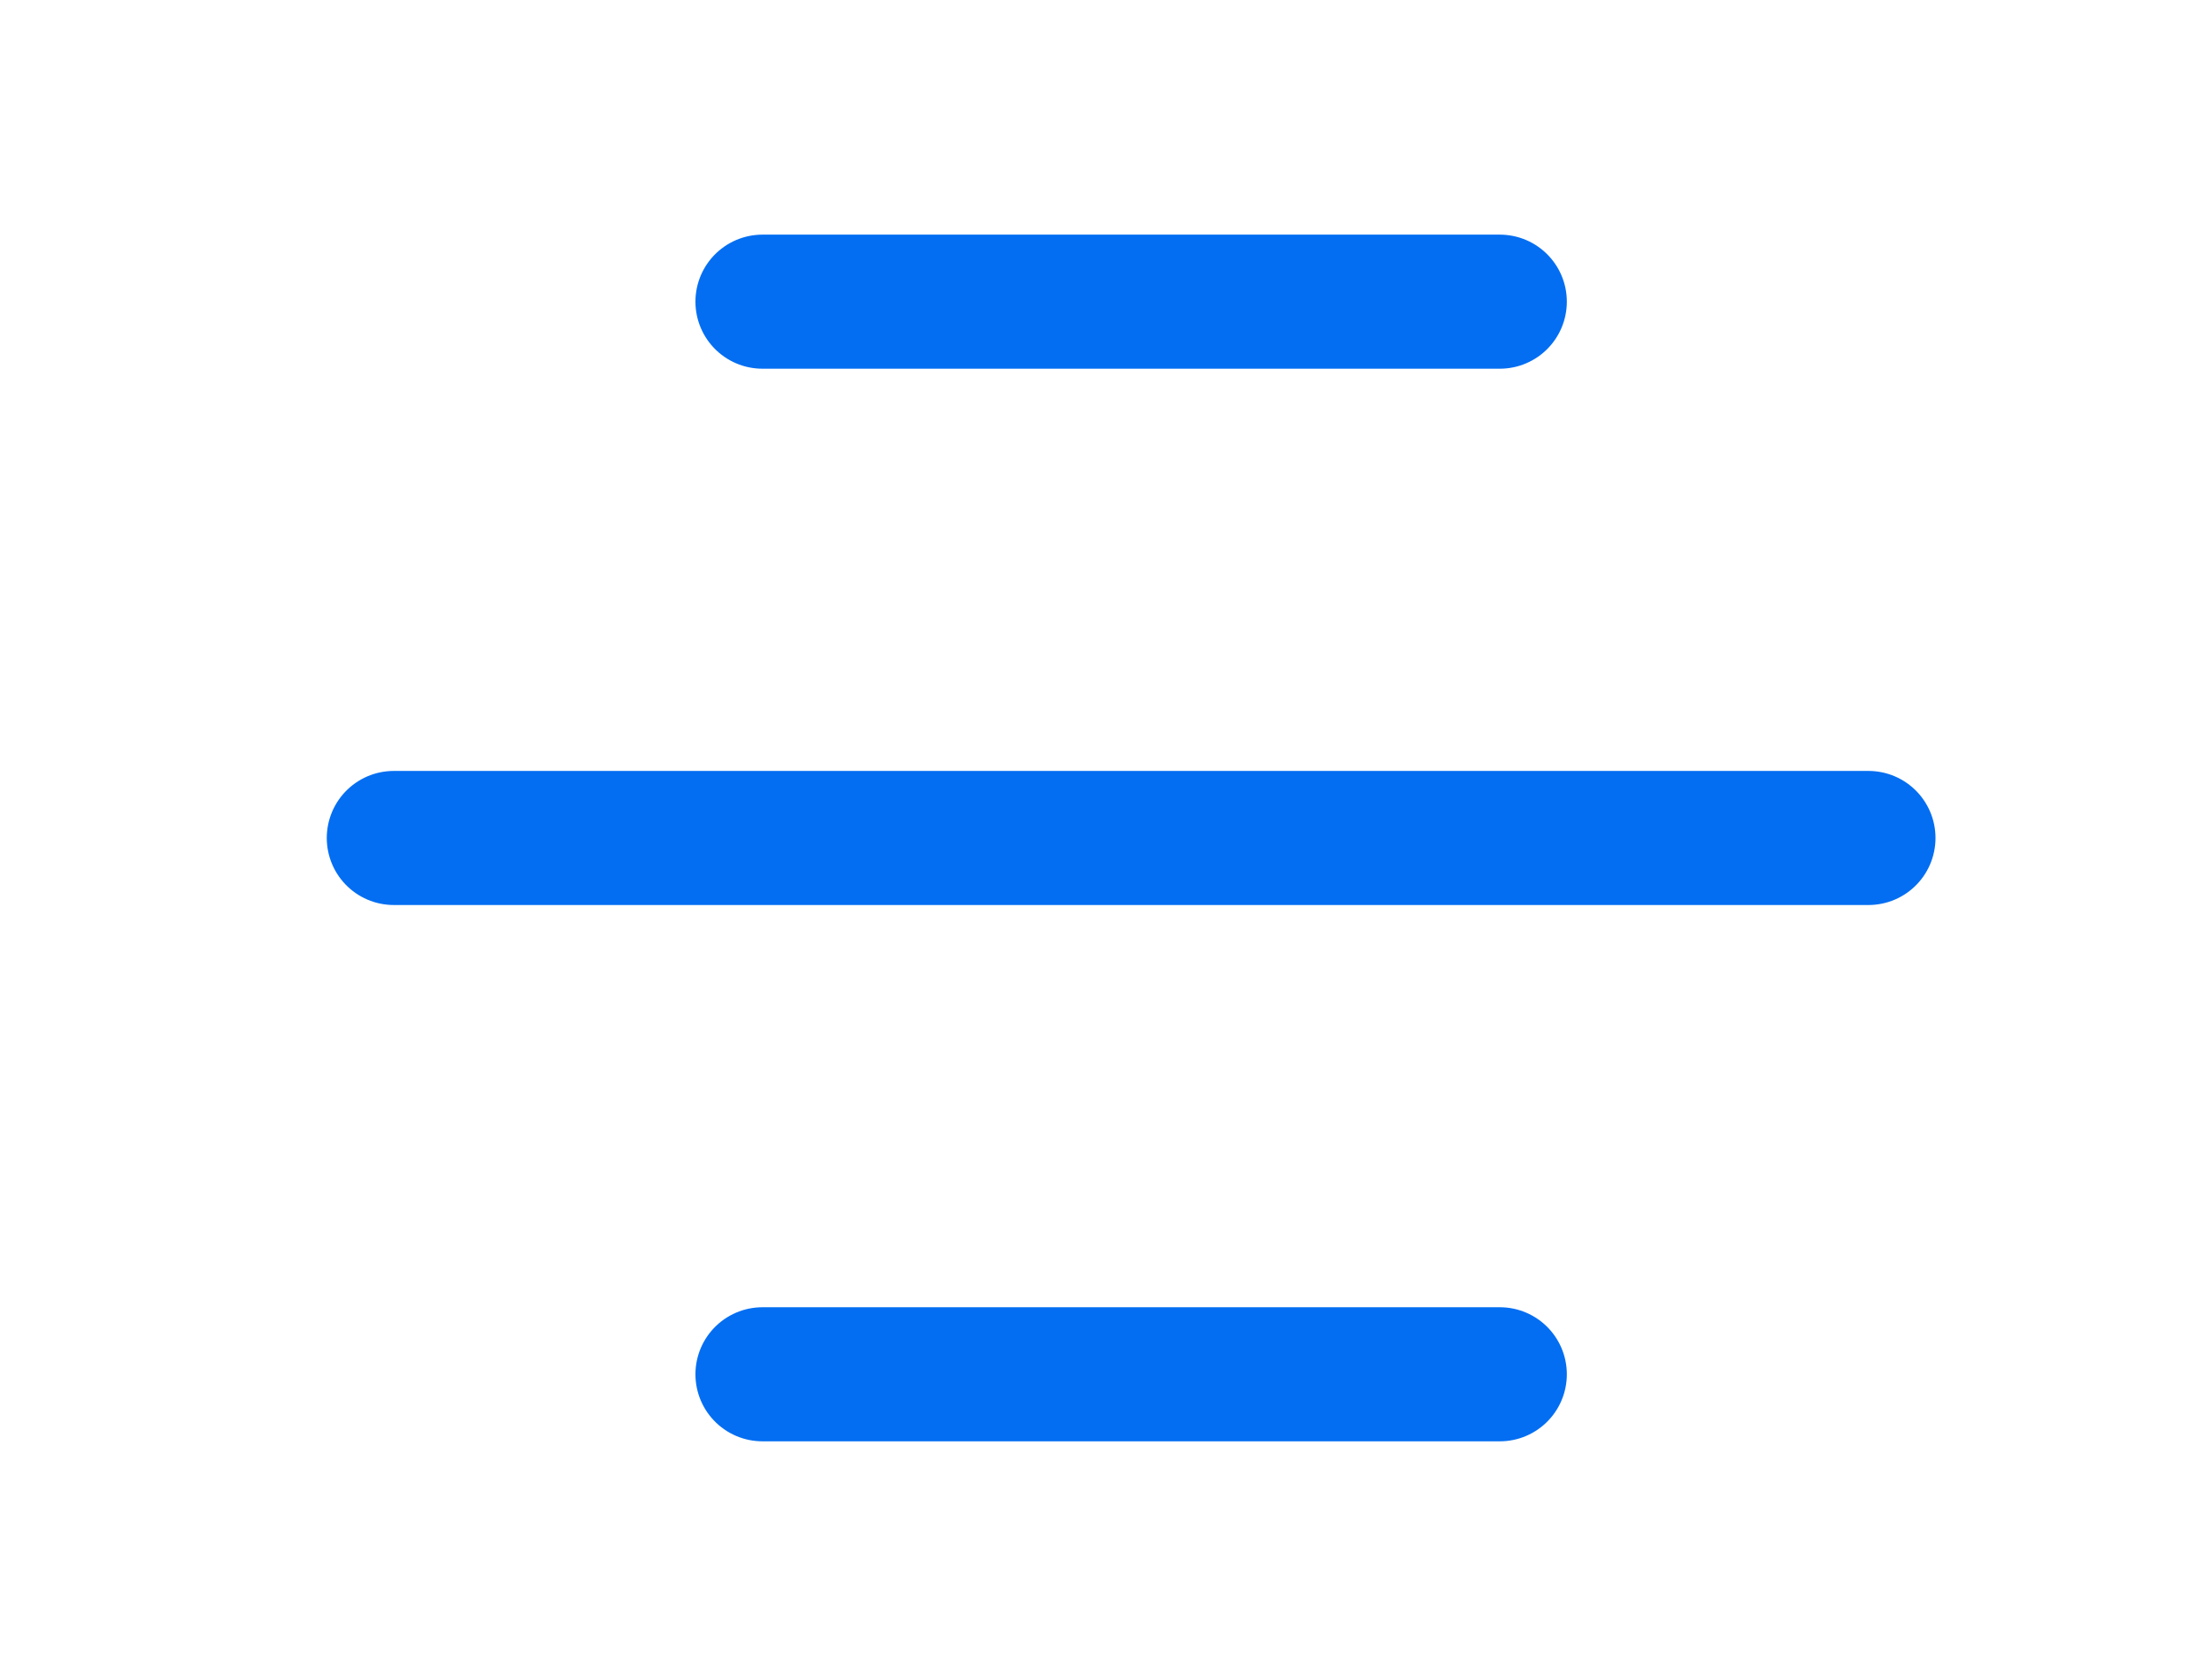
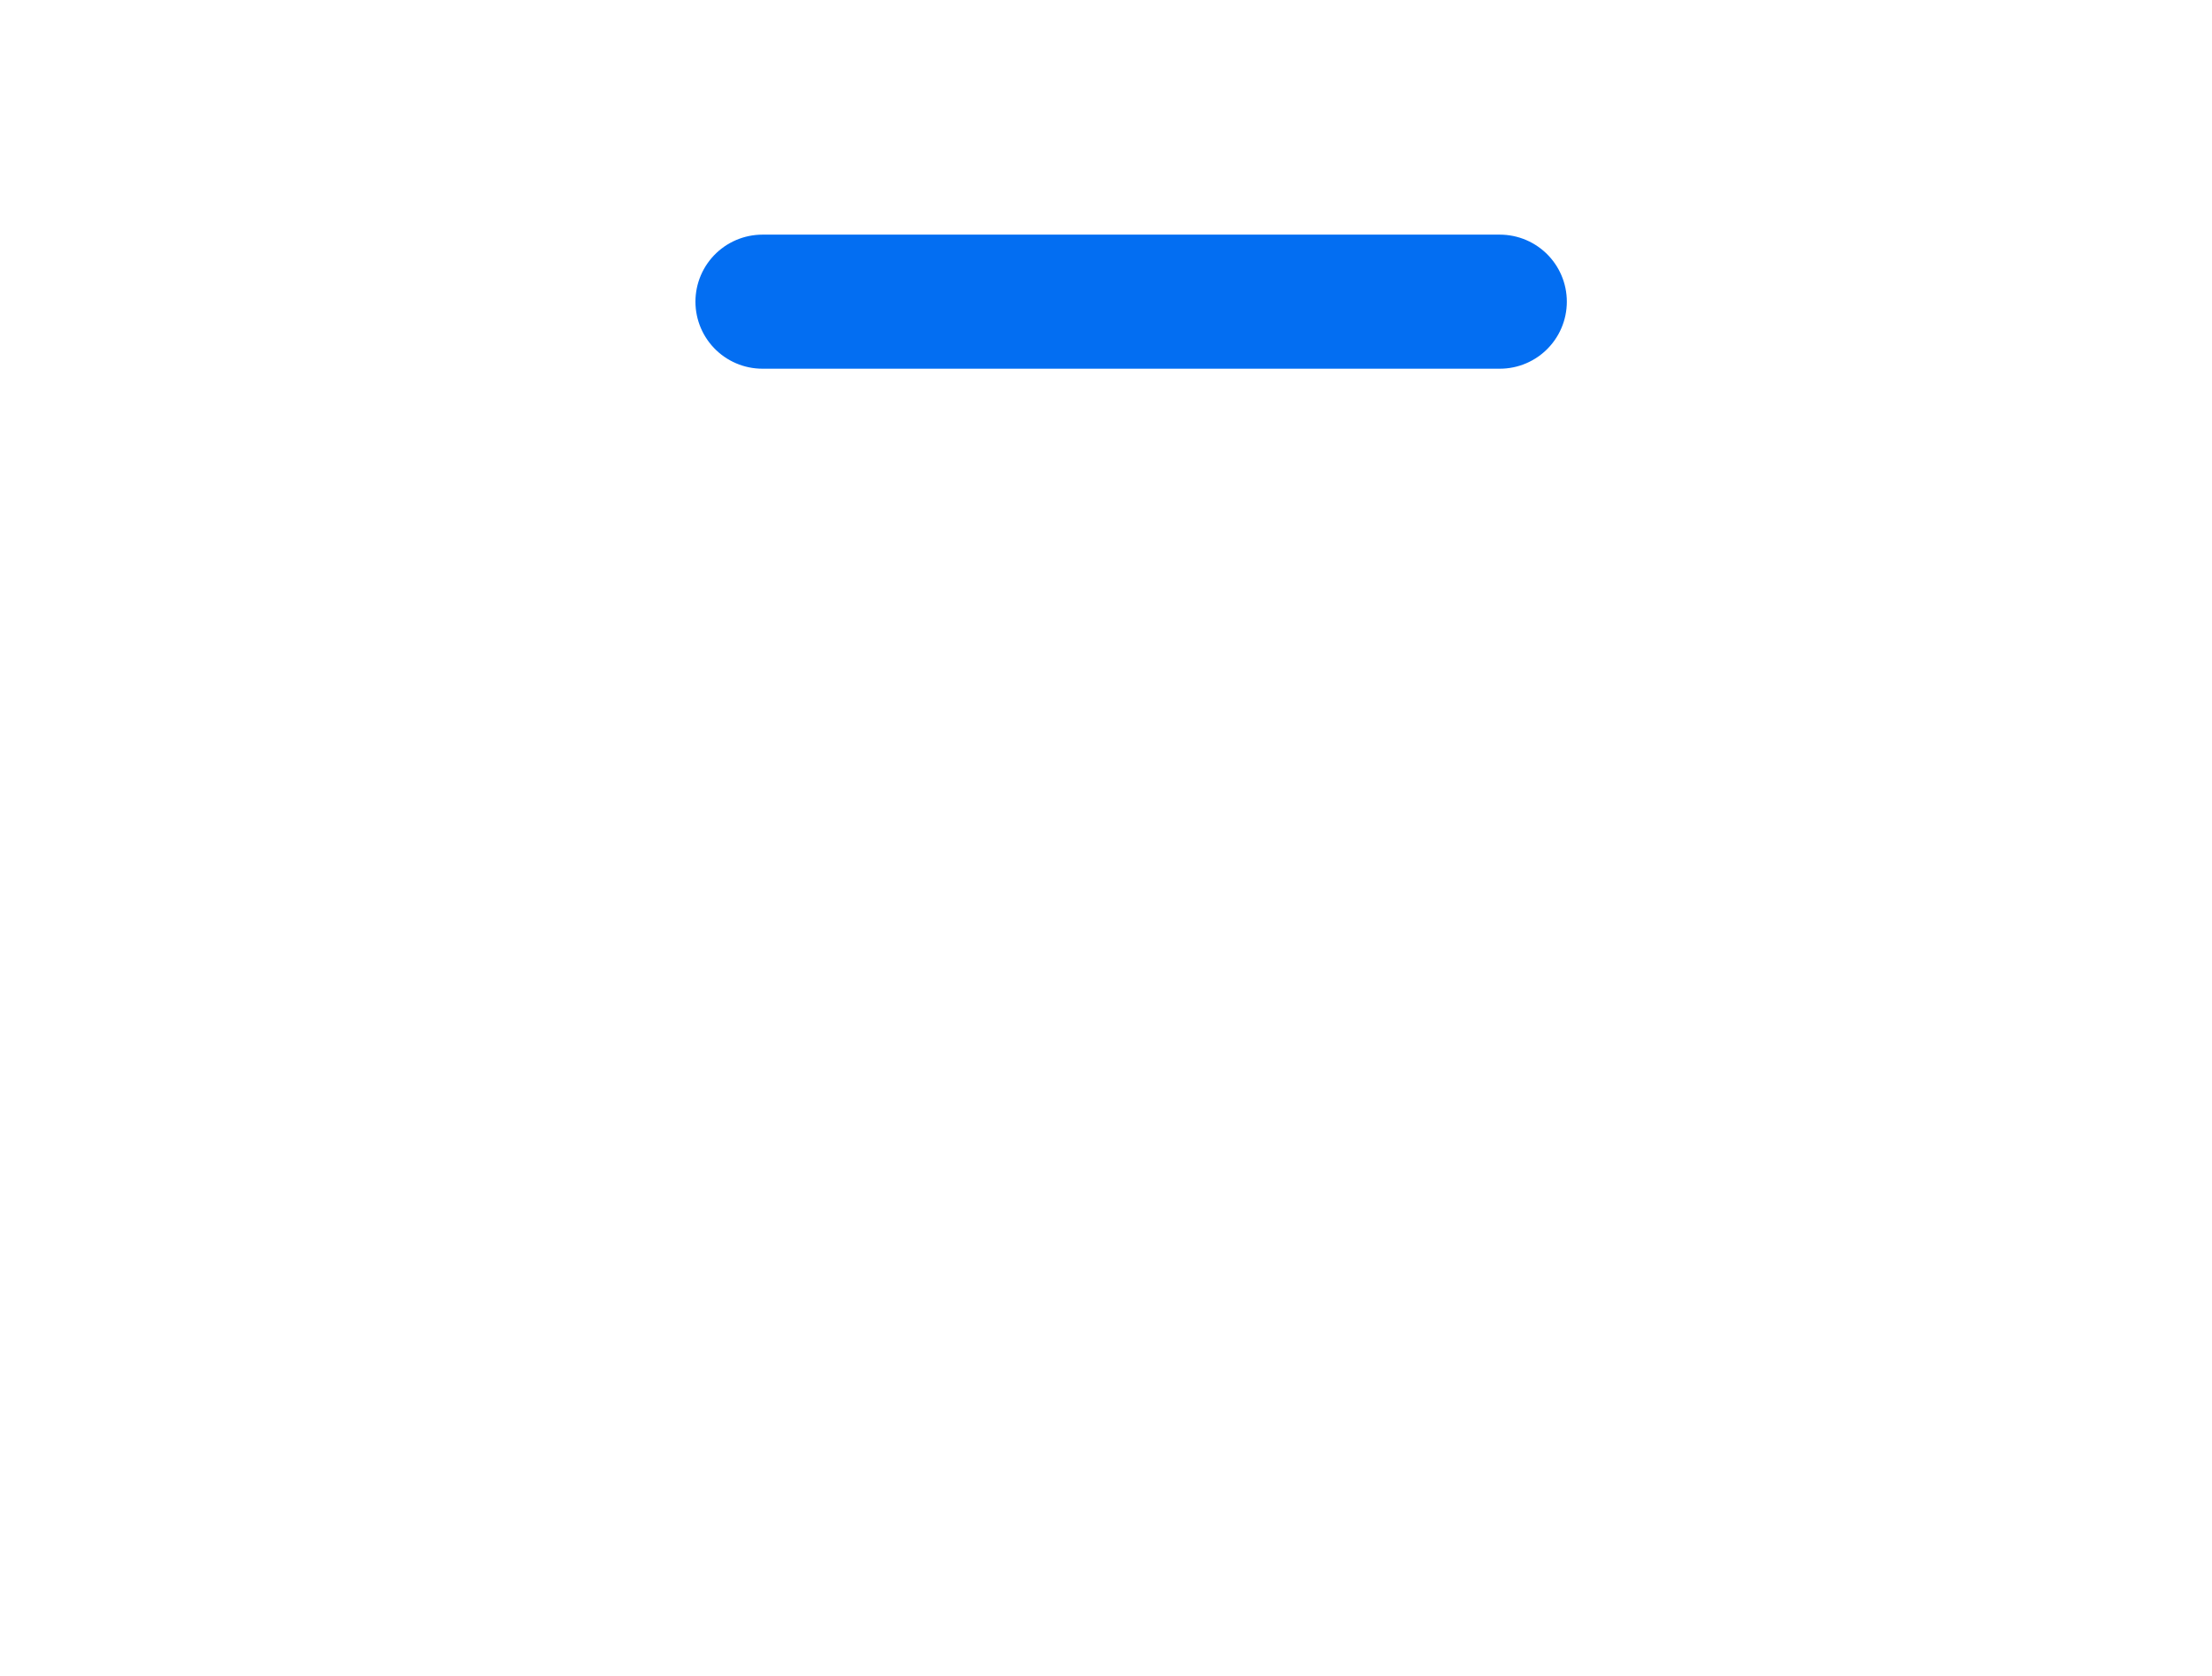
<svg xmlns="http://www.w3.org/2000/svg" width="33" height="25" viewBox="0 0 33 25" fill="none">
  <path d="M11.375 4.5H22.375" stroke="#036EF2" stroke-width="2" stroke-linecap="round" />
-   <path d="M5.875 12.5H27.875" stroke="#036EF2" stroke-width="2" stroke-linecap="round" />
-   <path d="M11.375 20.5L22.375 20.5" stroke="#036EF2" stroke-width="2" stroke-linecap="round" />
</svg>